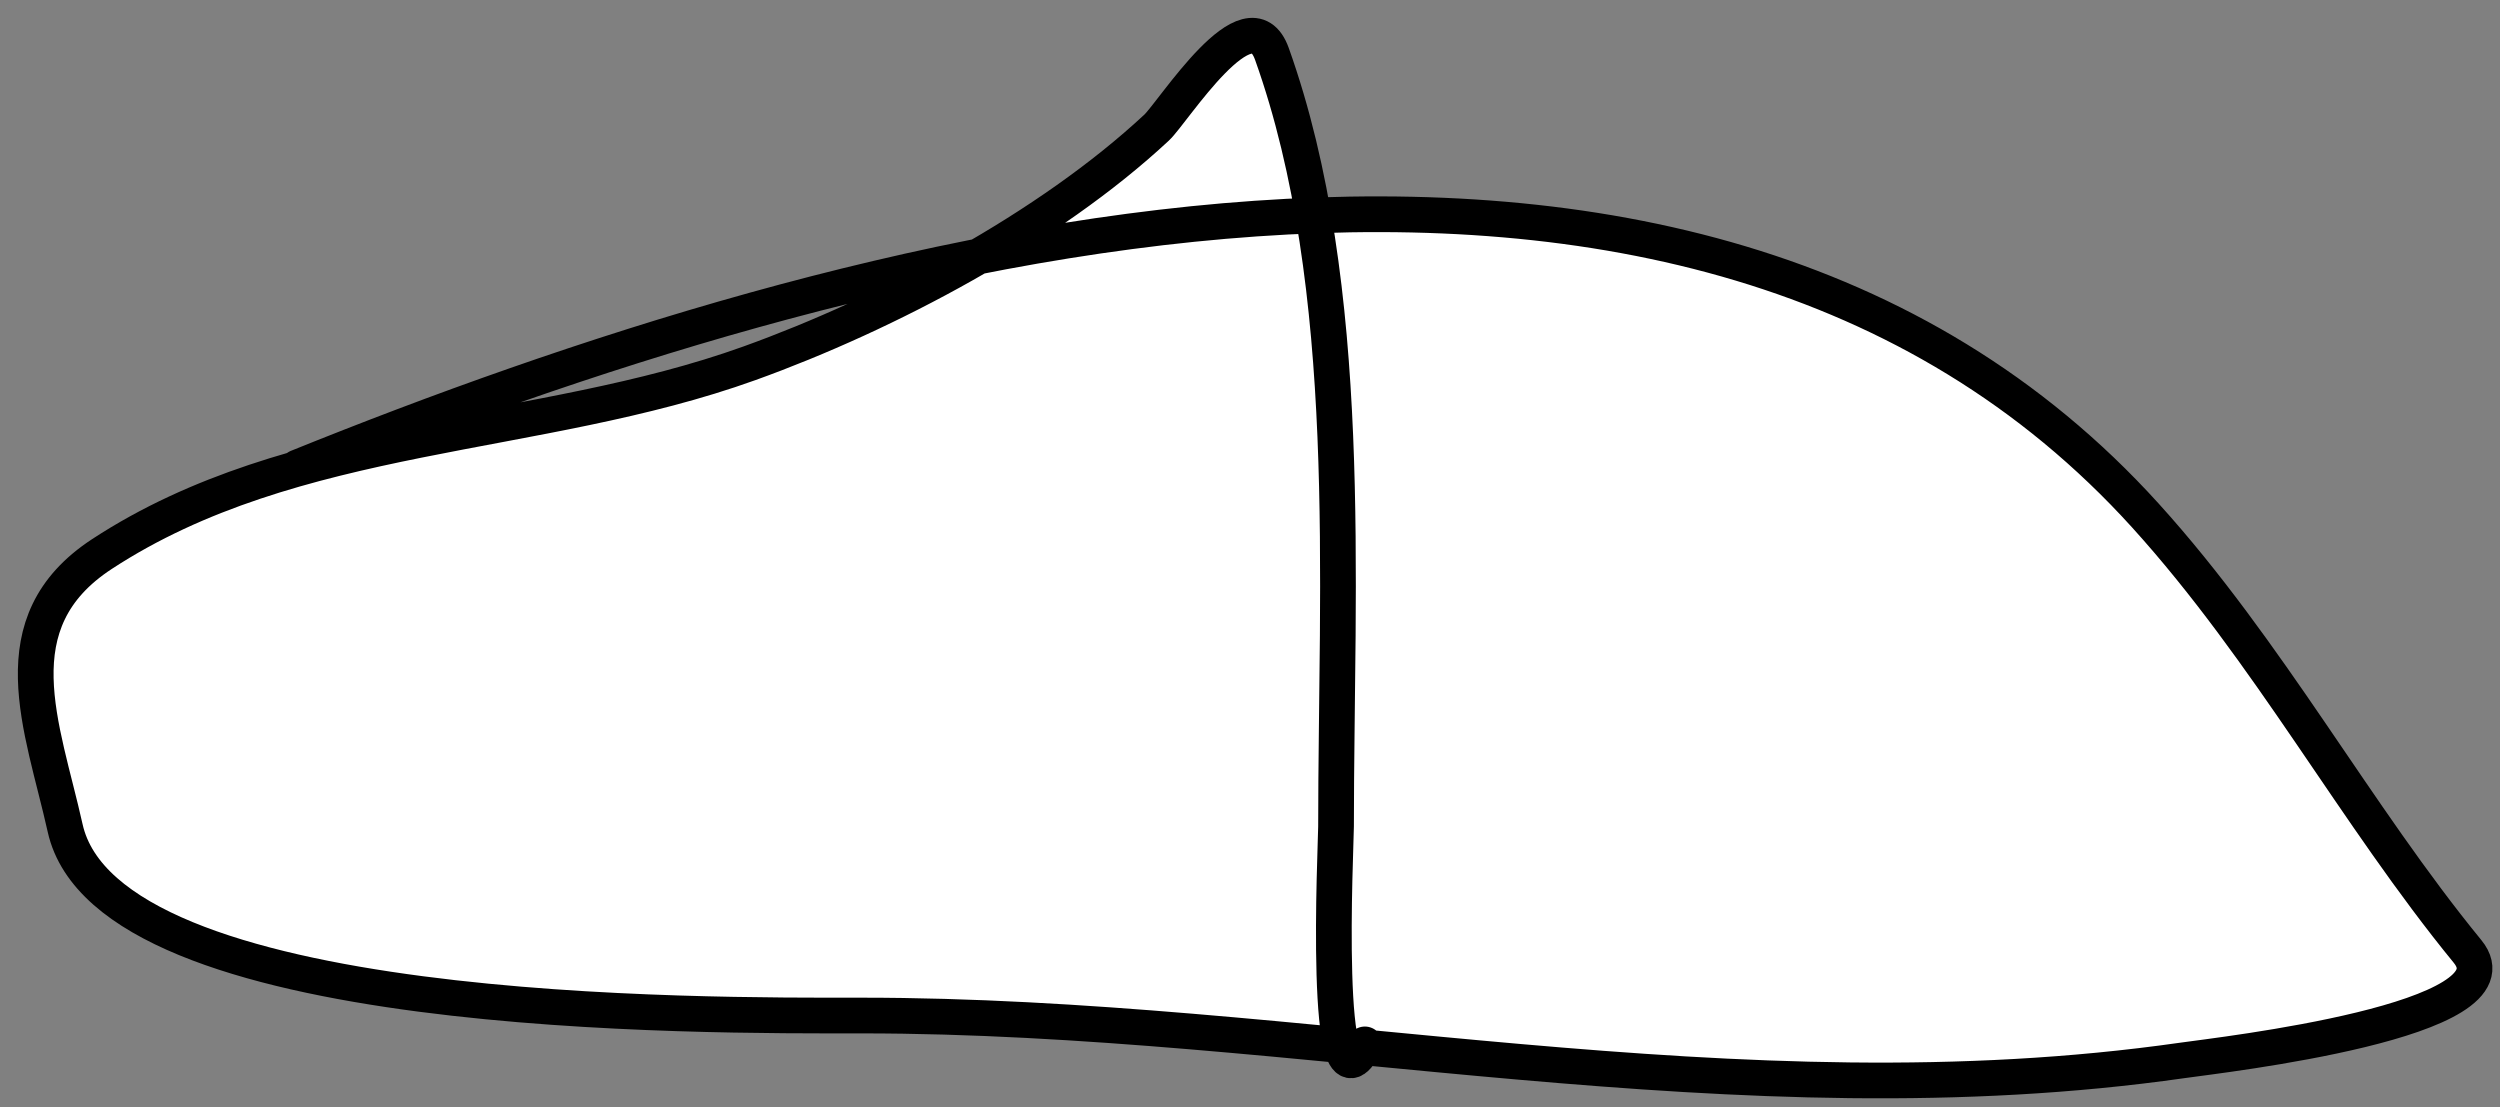
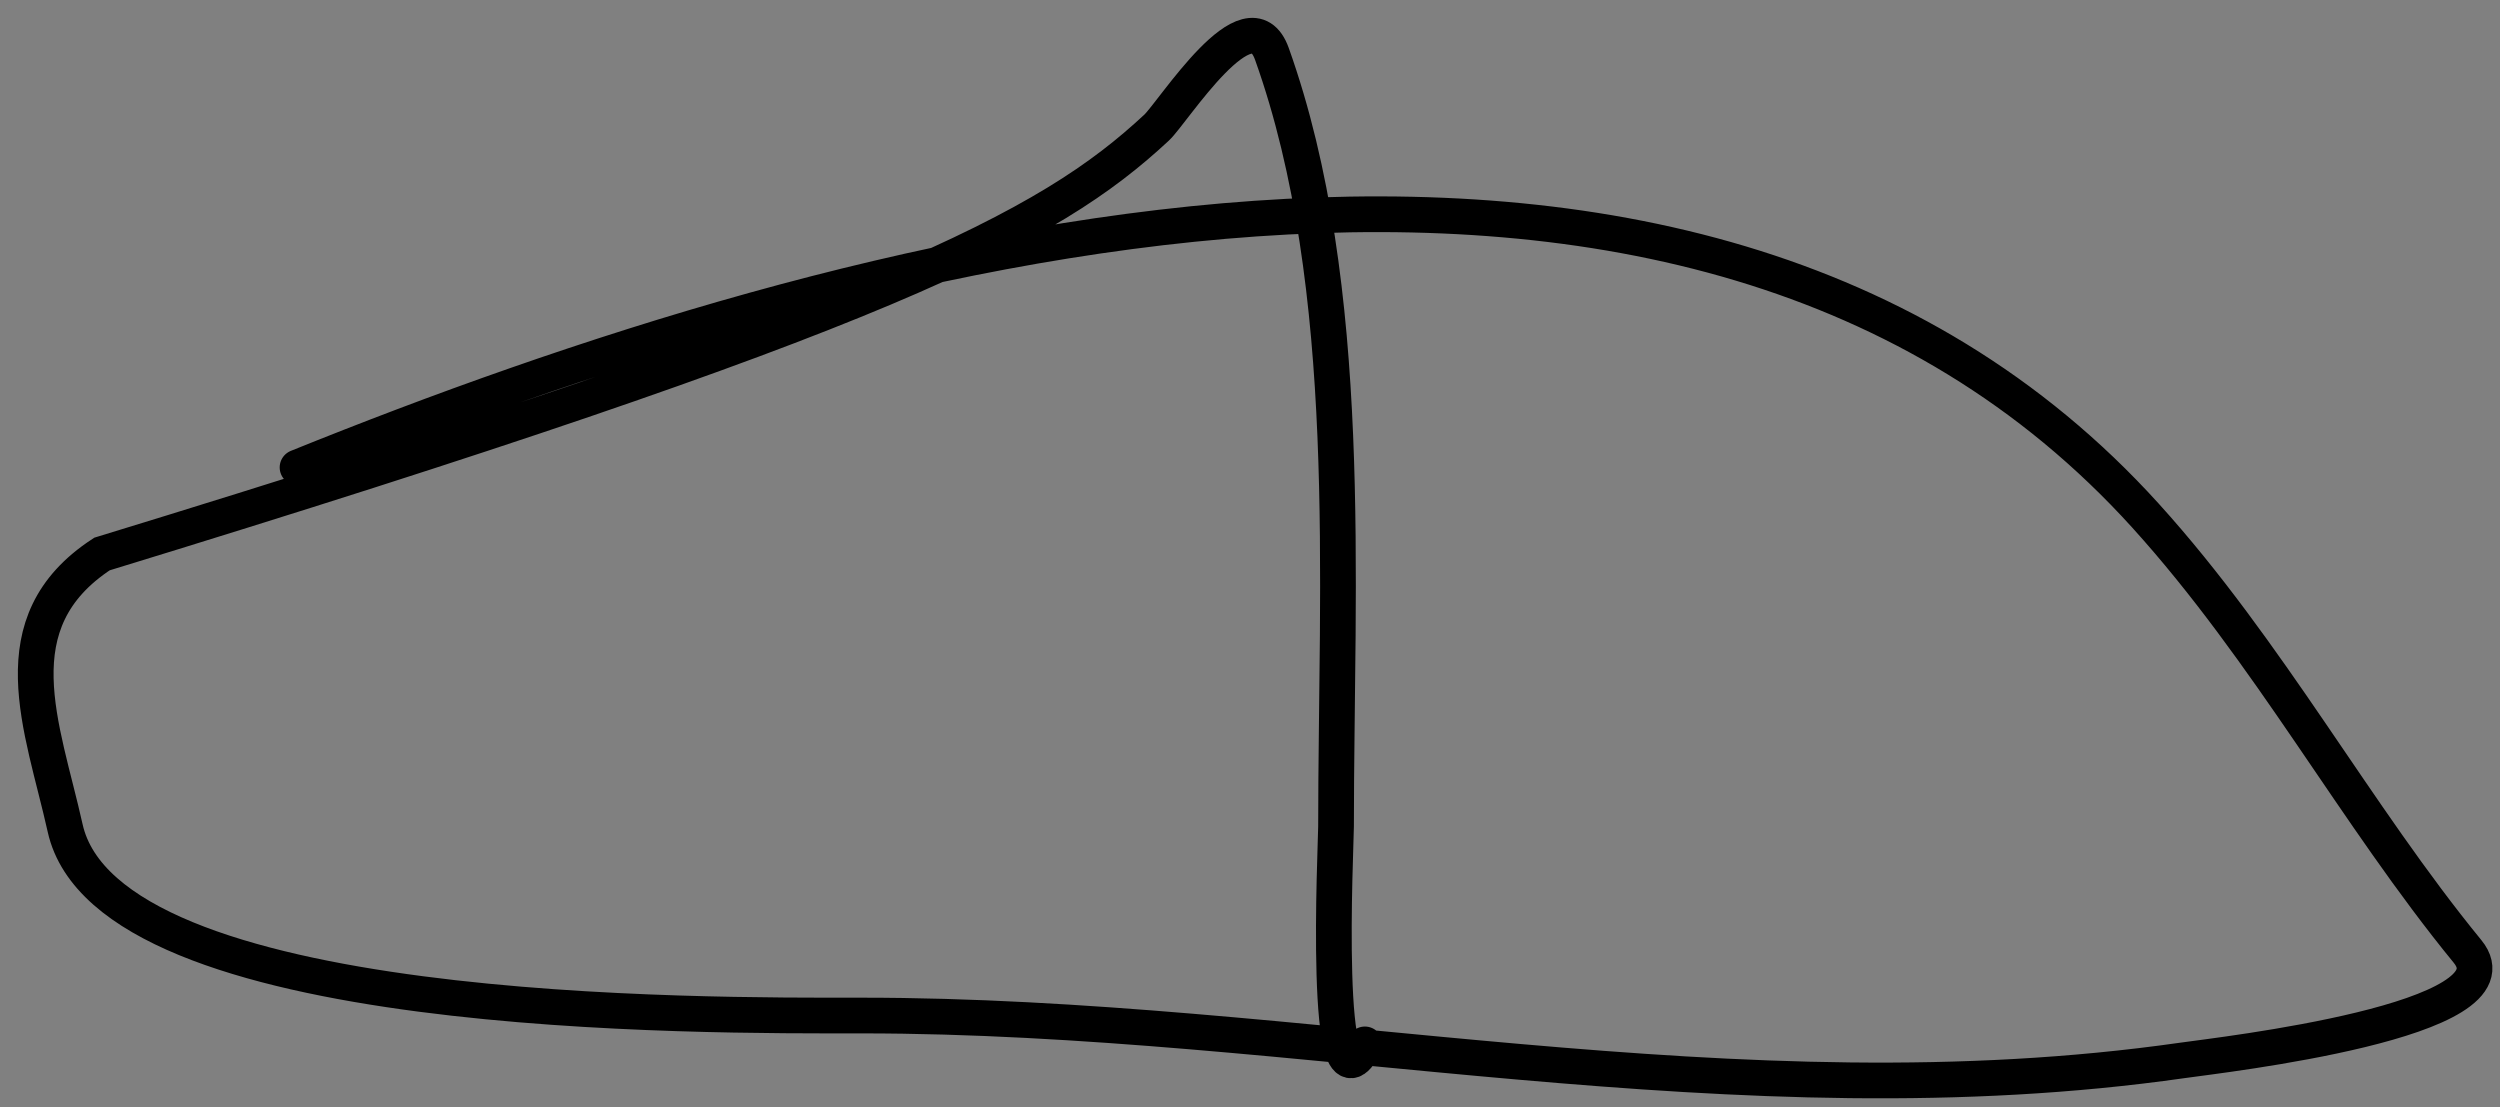
<svg xmlns="http://www.w3.org/2000/svg" width="70" height="31" viewBox="0 0 70 31" fill="none">
  <rect x="0" y="0" width="70" height="31" fill="#808080" stroke="none" />
-   <path d="M36.774 6.034C45.603 5.698 54.027 7.761 60.071 14.435C63.525 18.248 65.954 22.807 69.091 26.64C70.674 28.576 62.222 29.532 61.103 29.692C53.374 30.796 45.771 30.052 38.175 29.324C37.876 29.88 37.68 29.758 37.555 29.265C33.086 28.839 28.618 28.435 24.127 28.435C19.755 28.435 3.022 28.575 1.824 23.185C1.192 20.342 -0.082 17.433 2.856 15.512C8.245 11.988 15.05 12.309 20.985 10.172C23.047 9.43 25.291 8.403 27.395 7.181C29.238 6.11 30.973 4.888 32.383 3.575C32.851 3.14 34.979 -0.269 35.614 1.511C36.127 2.948 36.502 4.466 36.774 6.034Z" fill="white" />
-   <path d="M8.331 13.088C23.716 6.869 47.25 0.278 60.071 14.435C63.525 18.248 65.954 22.807 69.091 26.64C70.674 28.576 62.222 29.532 61.103 29.692C48.616 31.476 36.461 28.435 24.127 28.435C19.755 28.435 3.022 28.575 1.824 23.185C1.192 20.342 -0.082 17.433 2.856 15.512C8.245 11.988 15.05 12.309 20.985 10.172C24.851 8.78 29.362 6.388 32.383 3.575C32.851 3.14 34.979 -0.269 35.614 1.511C37.952 8.056 37.409 16.302 37.409 23.14C37.409 23.63 37.017 31.643 38.217 29.243" stroke="black" stroke-linecap="round" />
+   <path d="M8.331 13.088C23.716 6.869 47.25 0.278 60.071 14.435C63.525 18.248 65.954 22.807 69.091 26.64C70.674 28.576 62.222 29.532 61.103 29.692C48.616 31.476 36.461 28.435 24.127 28.435C19.755 28.435 3.022 28.575 1.824 23.185C1.192 20.342 -0.082 17.433 2.856 15.512C24.851 8.78 29.362 6.388 32.383 3.575C32.851 3.14 34.979 -0.269 35.614 1.511C37.952 8.056 37.409 16.302 37.409 23.14C37.409 23.63 37.017 31.643 38.217 29.243" stroke="black" stroke-linecap="round" />
</svg>